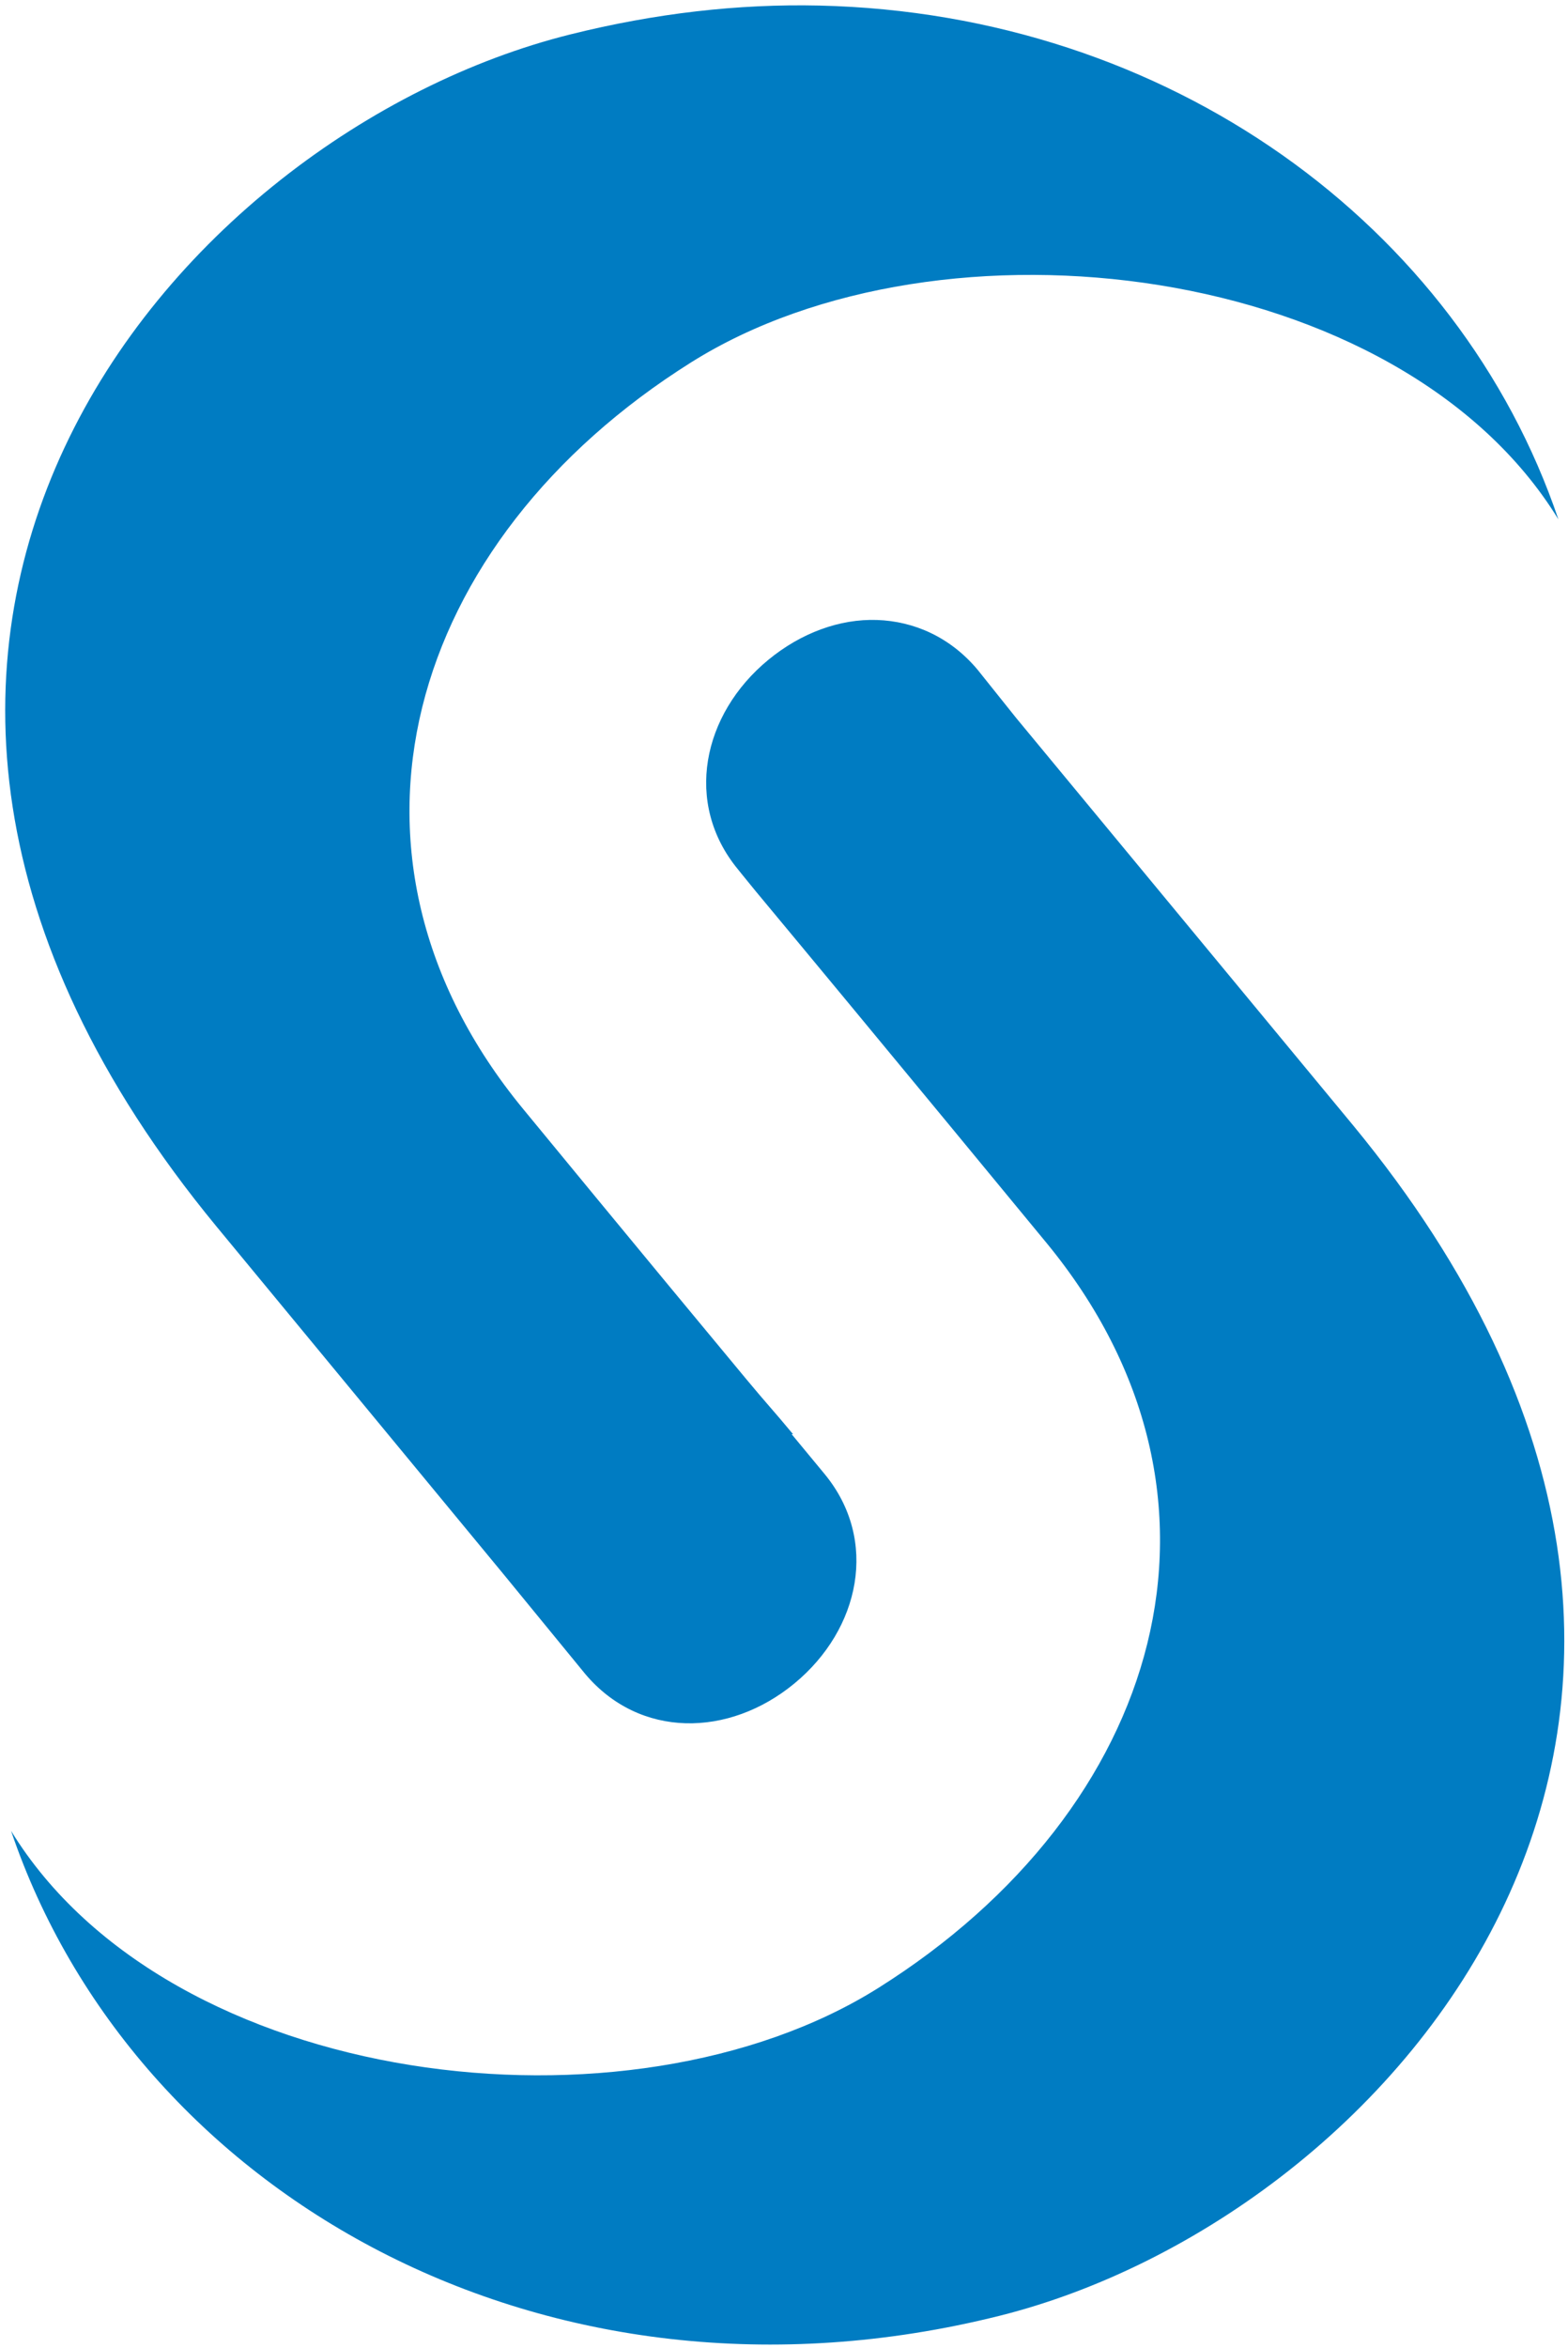
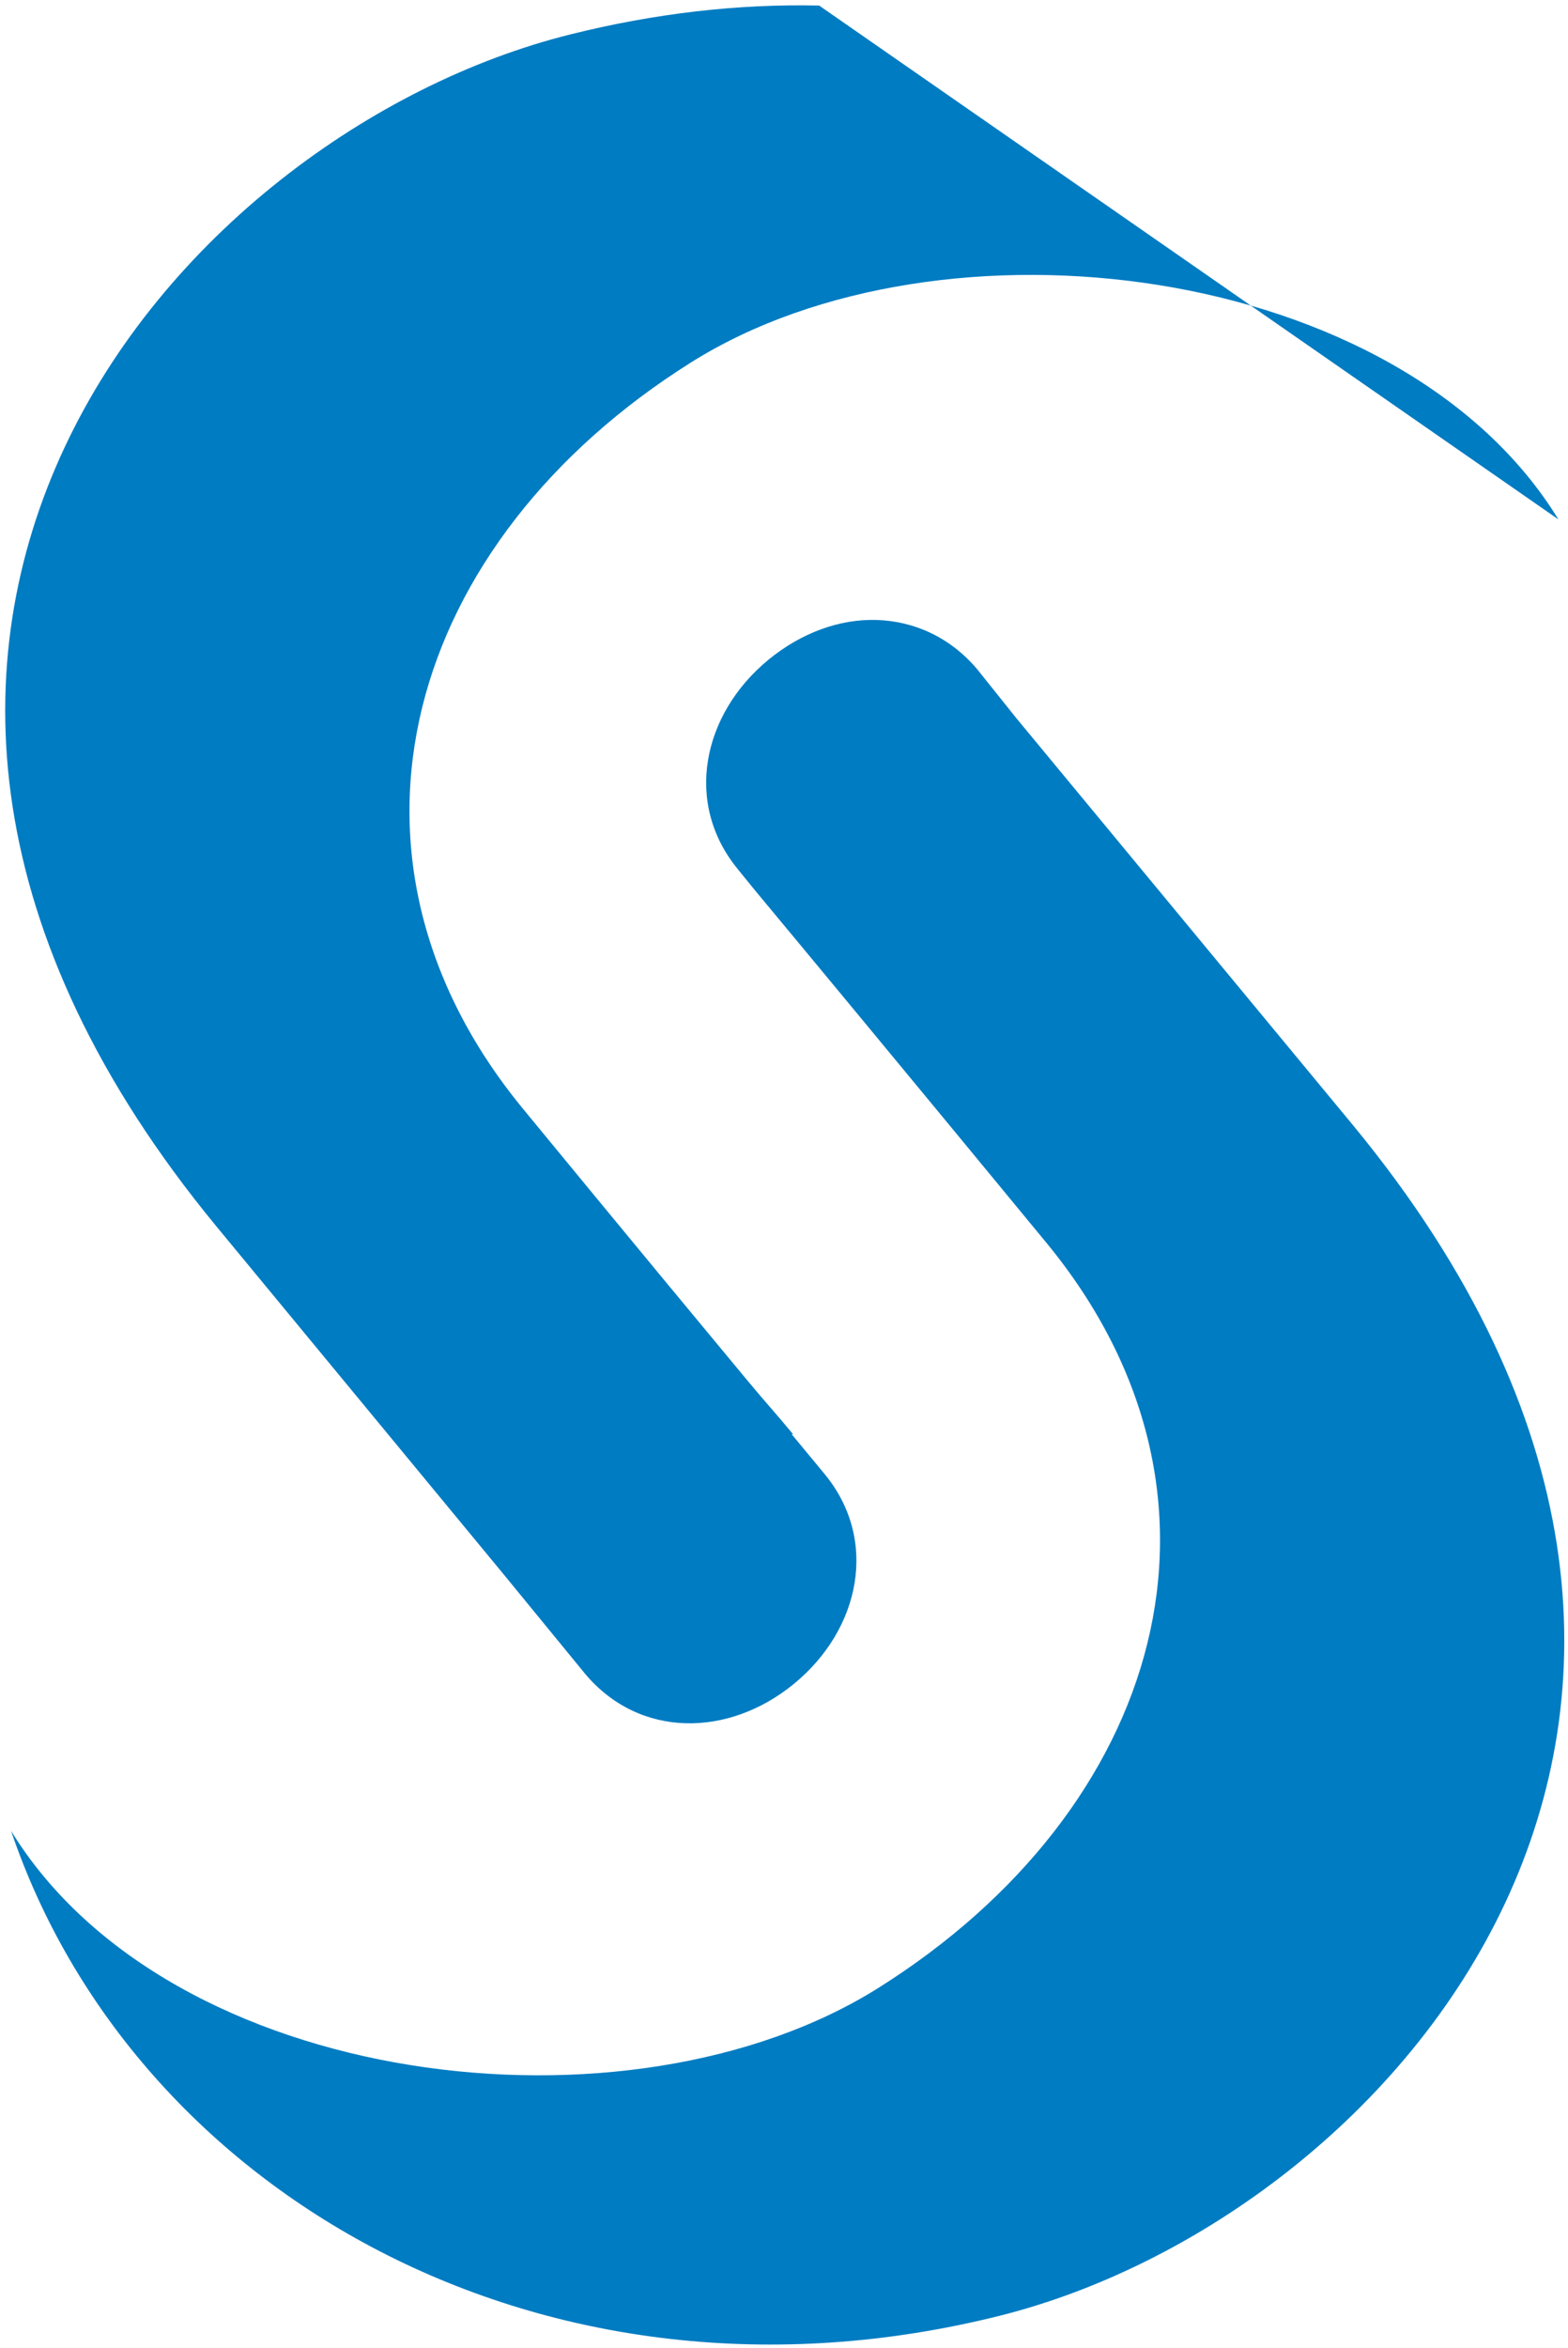
<svg xmlns="http://www.w3.org/2000/svg" width="282" height="422">
-   <path fill="#007CC2" fill-rule="nonzero" d="M147.322 1c-14.497-.328-29.475 1.367-44.812 5.2C31.582 23.915-47.814 115.155 38.88 220.36l51.745 62.638 14.608 17.826c9.804 11.657 25.848 11.449 37.633 1.734 11.844-9.765 15.211-25.779 5.447-37.633-.013-.017-4.141-5.013-5.942-7.18h.247c-3.74-4.5-4.552-5.254-8.418-9.904-18.727-22.523-40.108-48.526-40.108-48.526C56.449 153.63 73.245 97.19 124.297 65.125c44.981-28.255 127.526-18.163 155.978 28.224C262.355 40.459 210.145 2.42 147.322 1Zm10.399 110.423c-6.689-.228-13.672 2.322-19.56 7.18-11.864 9.774-15.201 25.808-5.446 37.632.02.03 1.198 1.496 3.218 3.962 22.44 26.96 52.24 63.134 52.24 63.134 37.653 45.684 20.847 101.876-30.205 133.943-44.97 28.244-127.525 18.133-155.978-28.225 22.055 65.065 95.974 107.6 177.766 87.15 70.947-17.747 150.323-108.73 63.629-213.913L182.727 129l-6.933-8.665c-4.902-5.829-11.385-8.686-18.073-8.913Z" />
+   <path fill="#007CC2" fill-rule="nonzero" d="M147.322 1c-14.497-.328-29.475 1.367-44.812 5.2C31.582 23.915-47.814 115.155 38.88 220.36l51.745 62.638 14.608 17.826c9.804 11.657 25.848 11.449 37.633 1.734 11.844-9.765 15.211-25.779 5.447-37.633-.013-.017-4.141-5.013-5.942-7.18h.247c-3.74-4.5-4.552-5.254-8.418-9.904-18.727-22.523-40.108-48.526-40.108-48.526C56.449 153.63 73.245 97.19 124.297 65.125c44.981-28.255 127.526-18.163 155.978 28.224Zm10.399 110.423c-6.689-.228-13.672 2.322-19.56 7.18-11.864 9.774-15.201 25.808-5.446 37.632.02.03 1.198 1.496 3.218 3.962 22.44 26.96 52.24 63.134 52.24 63.134 37.653 45.684 20.847 101.876-30.205 133.943-44.97 28.244-127.525 18.133-155.978-28.225 22.055 65.065 95.974 107.6 177.766 87.15 70.947-17.747 150.323-108.73 63.629-213.913L182.727 129l-6.933-8.665c-4.902-5.829-11.385-8.686-18.073-8.913Z" />
</svg>